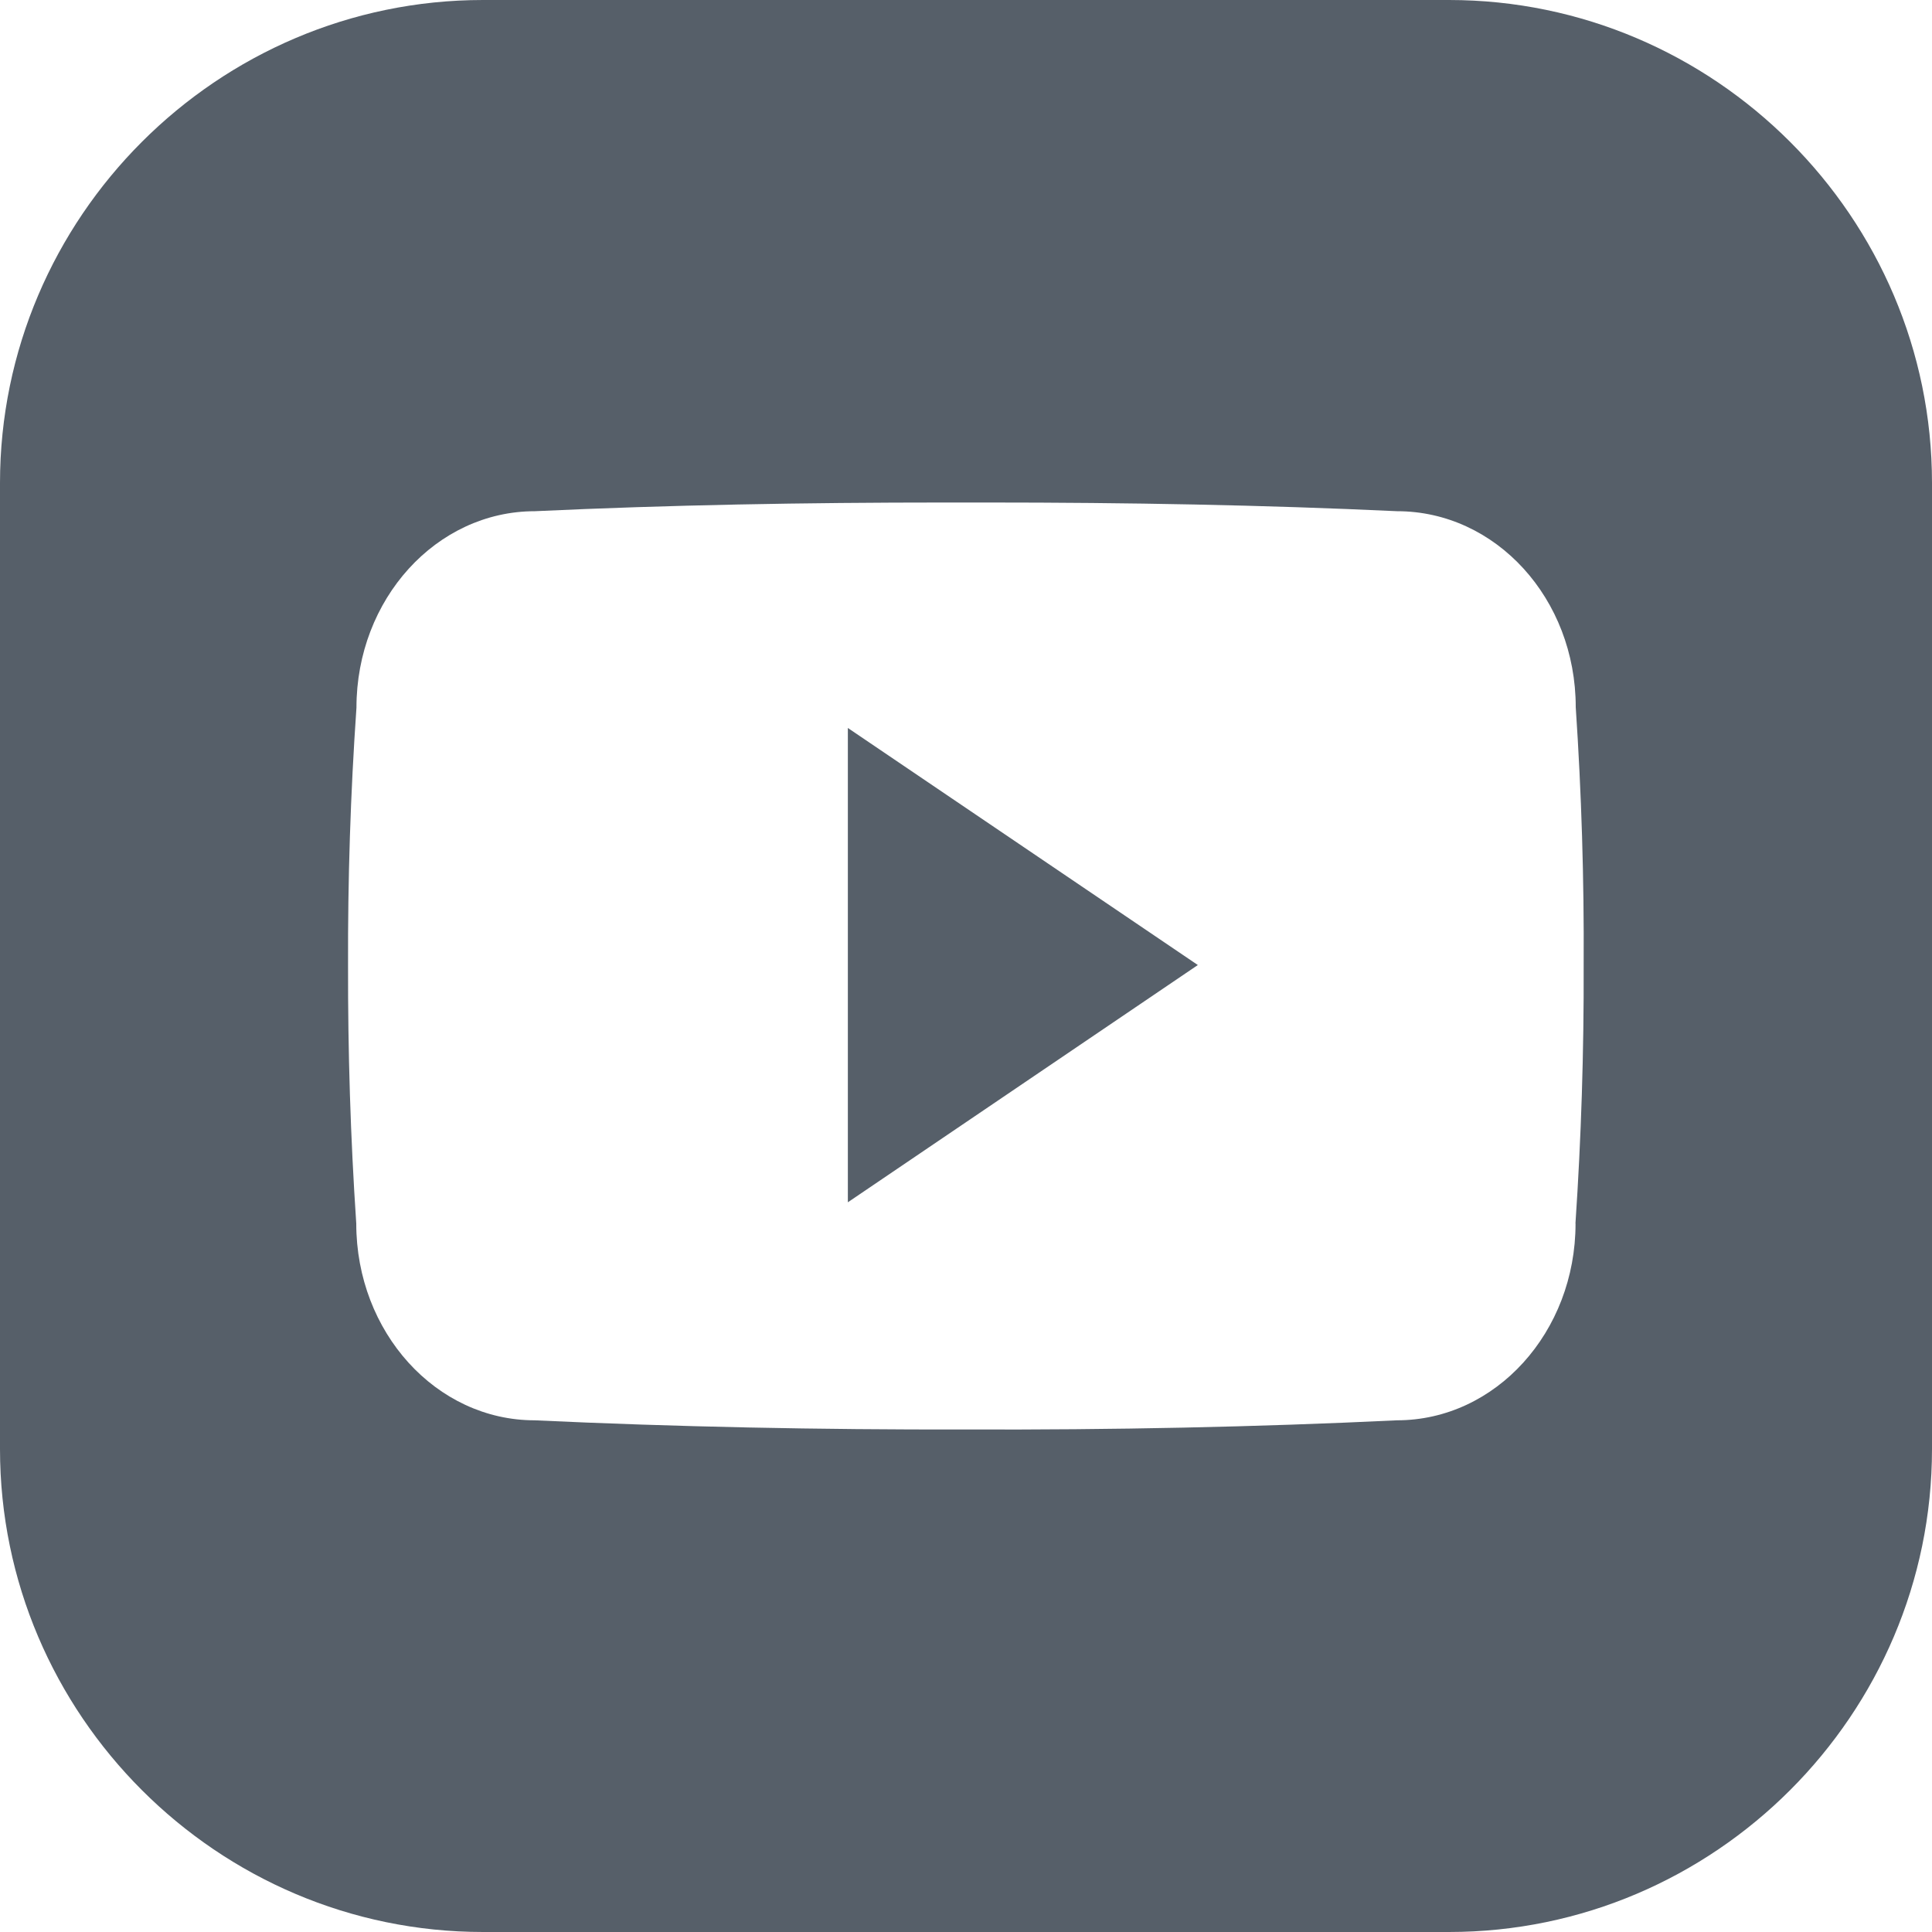
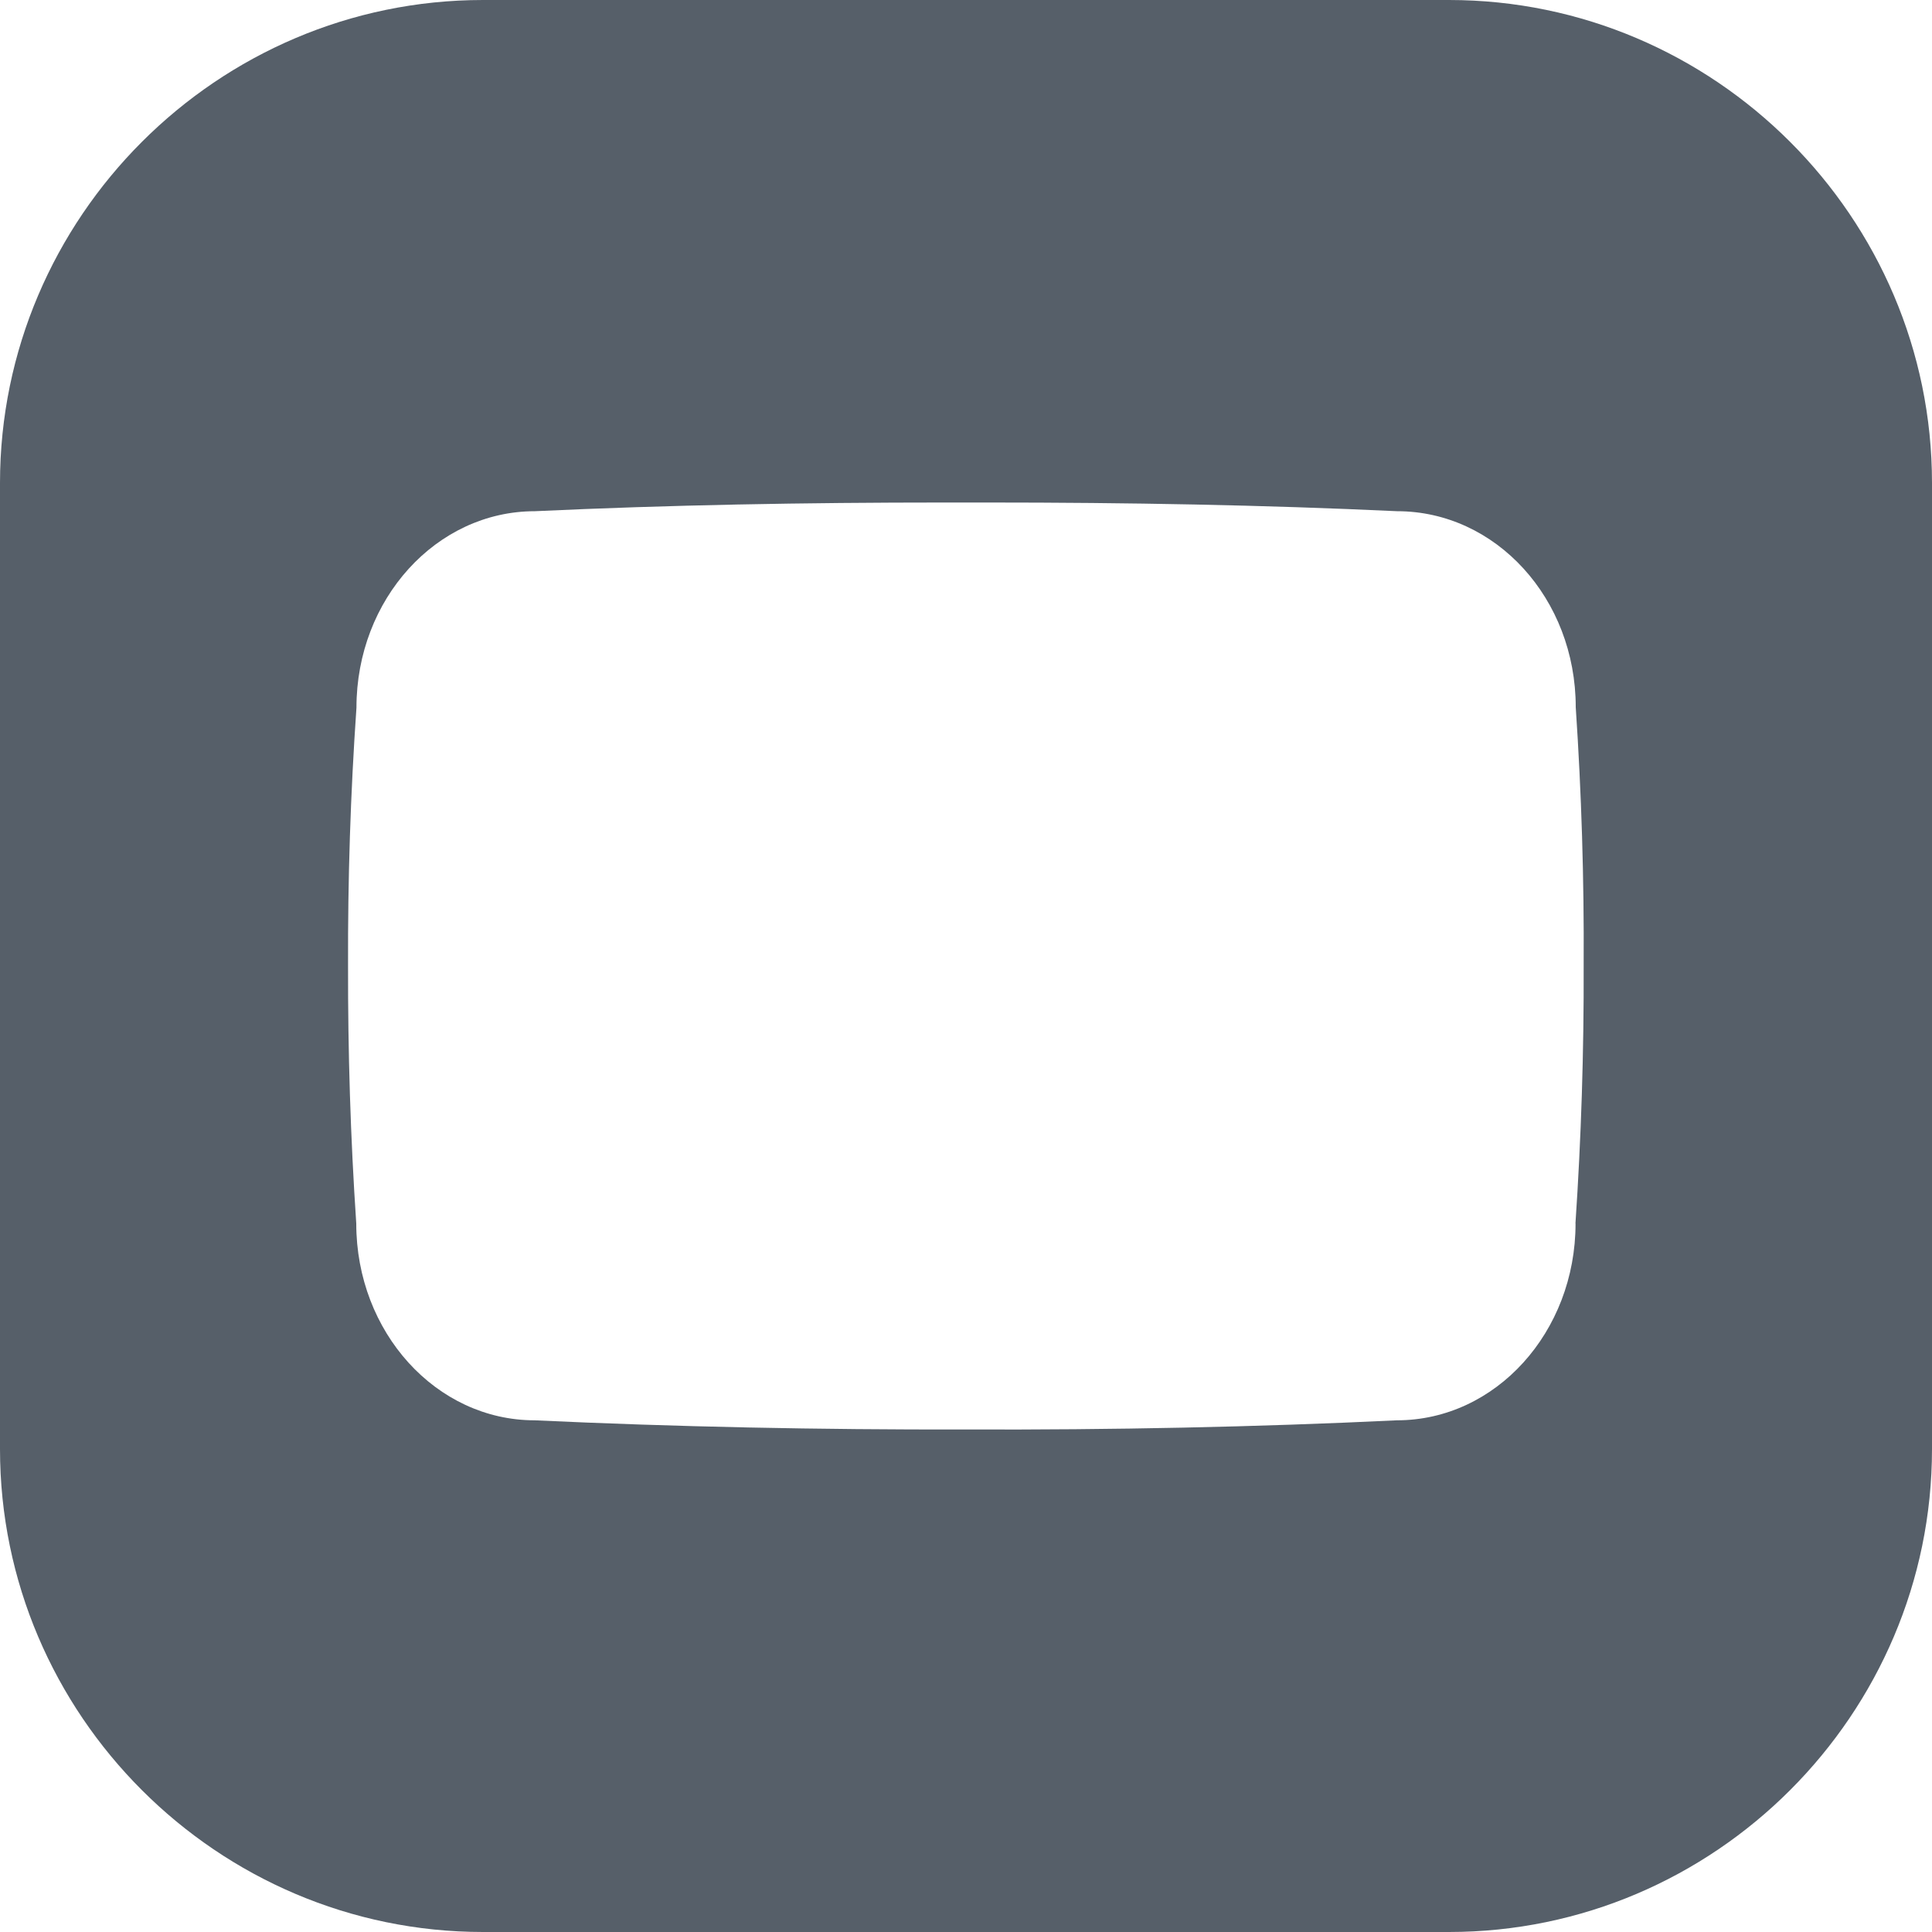
<svg xmlns="http://www.w3.org/2000/svg" id="Livello_2" width="20" height="20" viewBox="0 0 20 20">
  <defs>
    <style>.cls-1{fill:#565f69;}</style>
  </defs>
  <g id="Livello_2-2">
    <g>
-       <polygon class="cls-1" points="8.777 12.446 12.4 9.99 8.777 7.536 8.777 12.446" />
      <path class="cls-1" d="m15,0H5C2.25,0,0,2.25,0,5v10c0,2.75,2.25,5,5,5h10c2.75,0,5-2.25,5-5V5c0-2.75-2.25-5-5-5Zm1.31,12.666c0,1.124-.827,2.037-1.849,2.037-1.457.07-2.944.1-4.463.095-1.517.003-3.009-.027-4.463-.095-1.02,0-1.847-.912-1.847-2.037-.06-.892-.087-1.782-.085-2.671-.003-.89.025-1.779.087-2.669,0-1.124.827-2.034,1.847-2.034,1.384-.065,2.799-.09,4.238-.09h.45c1.442,0,2.854.025,4.238.09,1.022,0,1.849.905,1.849,2.029.06.892.087,1.782.082,2.671.003.892-.025,1.782-.085,2.674Z" />
    </g>
  </g>
</svg>